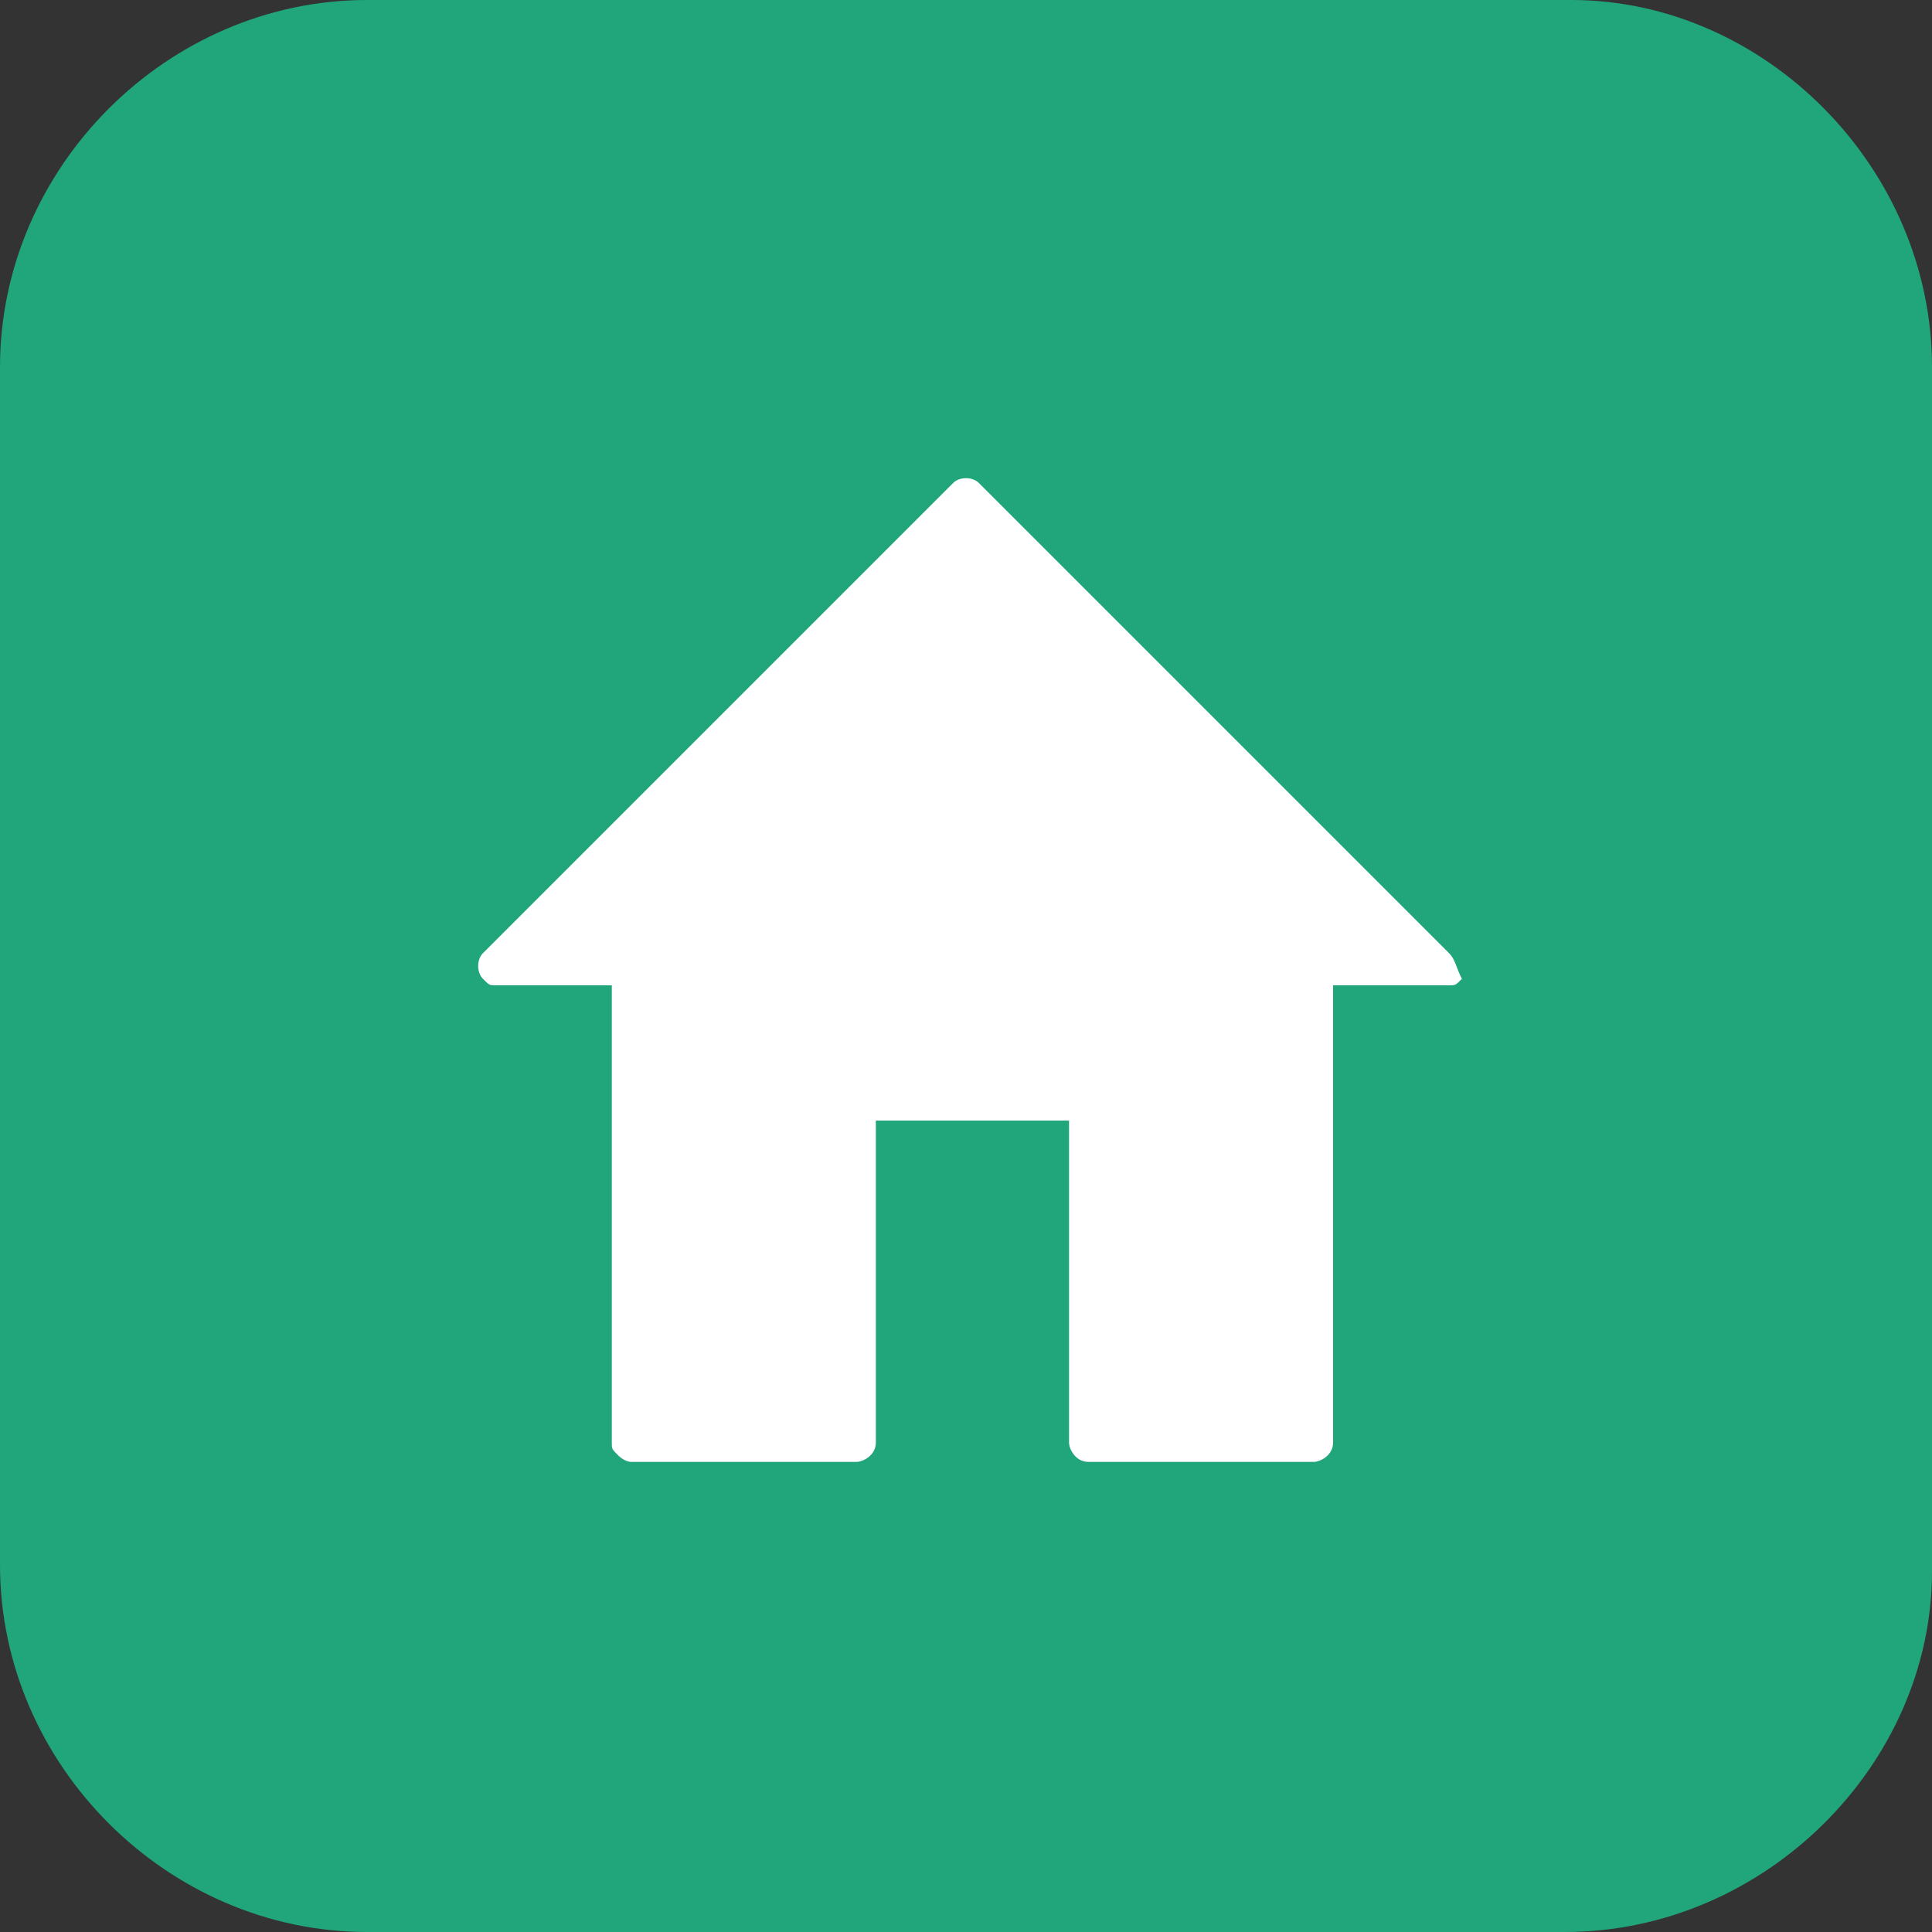
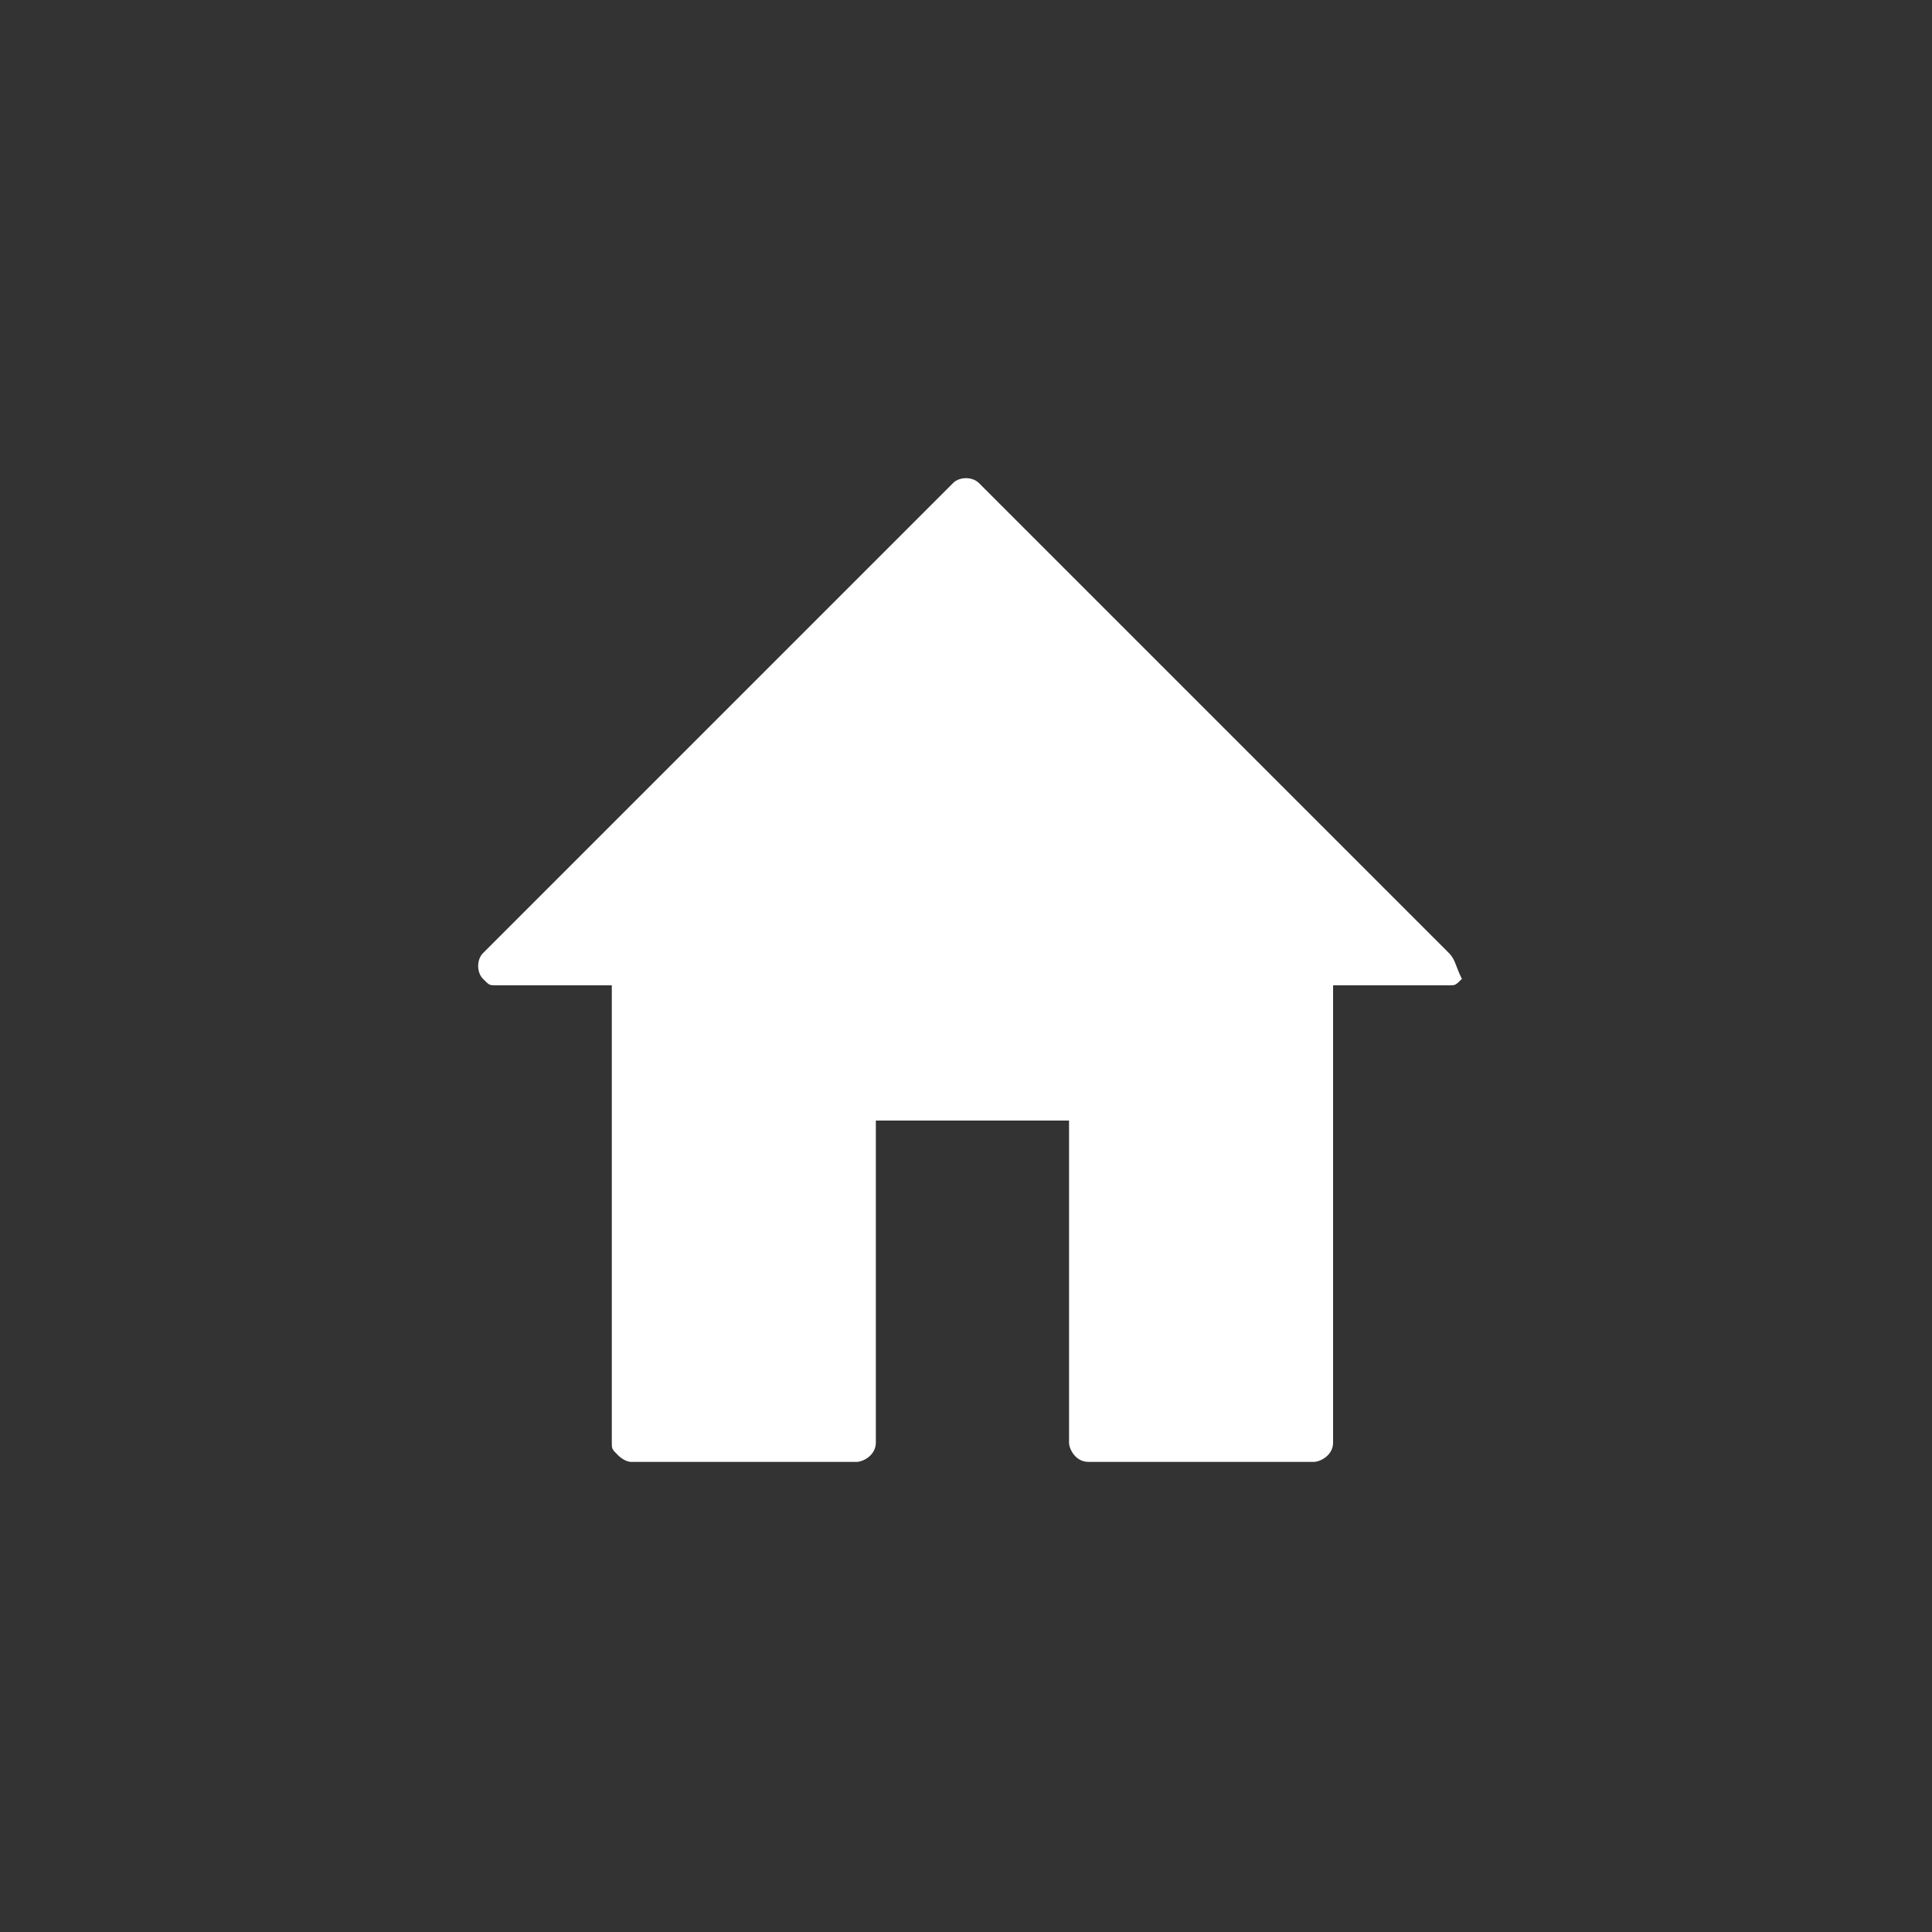
<svg xmlns="http://www.w3.org/2000/svg" version="1.1" id="Layer_1" x="0px" y="0px" viewBox="0 0 30 30" style="enable-background:new 0 0 30 30;" xml:space="preserve">
  <rect x="0" y="0" width="30" height="30" fill="#333333" stroke="none" />
  <style type="text/css">
	.st0{fill:#21A67C;}
	.st1{fill-rule:evenodd;clip-rule:evenodd;fill:#FFFFFF;}
</style>
-   <path class="st0" d="M24.3,30H5.7C2.6,30,0,27.4,0,24.3V5.7C0,2.6,2.6,0,5.7,0h18.7C27.4,0,30,2.6,30,5.7v18.7  C30,27.4,27.4,30,24.3,30z" />
  <g>
    <g>
      <path class="st1" d="M22.5,14.8l-7.3-7.3c-0.1-0.1-0.3-0.1-0.4,0l-7.3,7.3c-0.1,0.1-0.1,0.3,0,0.4c0.1,0.1,0.1,0.1,0.2,0.1v0h1.8    v7.1c0,0.1,0,0.1,0.1,0.2c0,0,0.1,0.1,0.2,0.1h3.5c0.1,0,0.3-0.1,0.3-0.3v-5h3v5c0,0.1,0.1,0.3,0.3,0.3h3.5c0.1,0,0.3-0.1,0.3-0.3    v-7.1h1.8c0.1,0,0.1,0,0.2-0.1C22.6,15,22.6,14.9,22.5,14.8L22.5,14.8z M22.5,14.8" />
    </g>
  </g>
</svg>